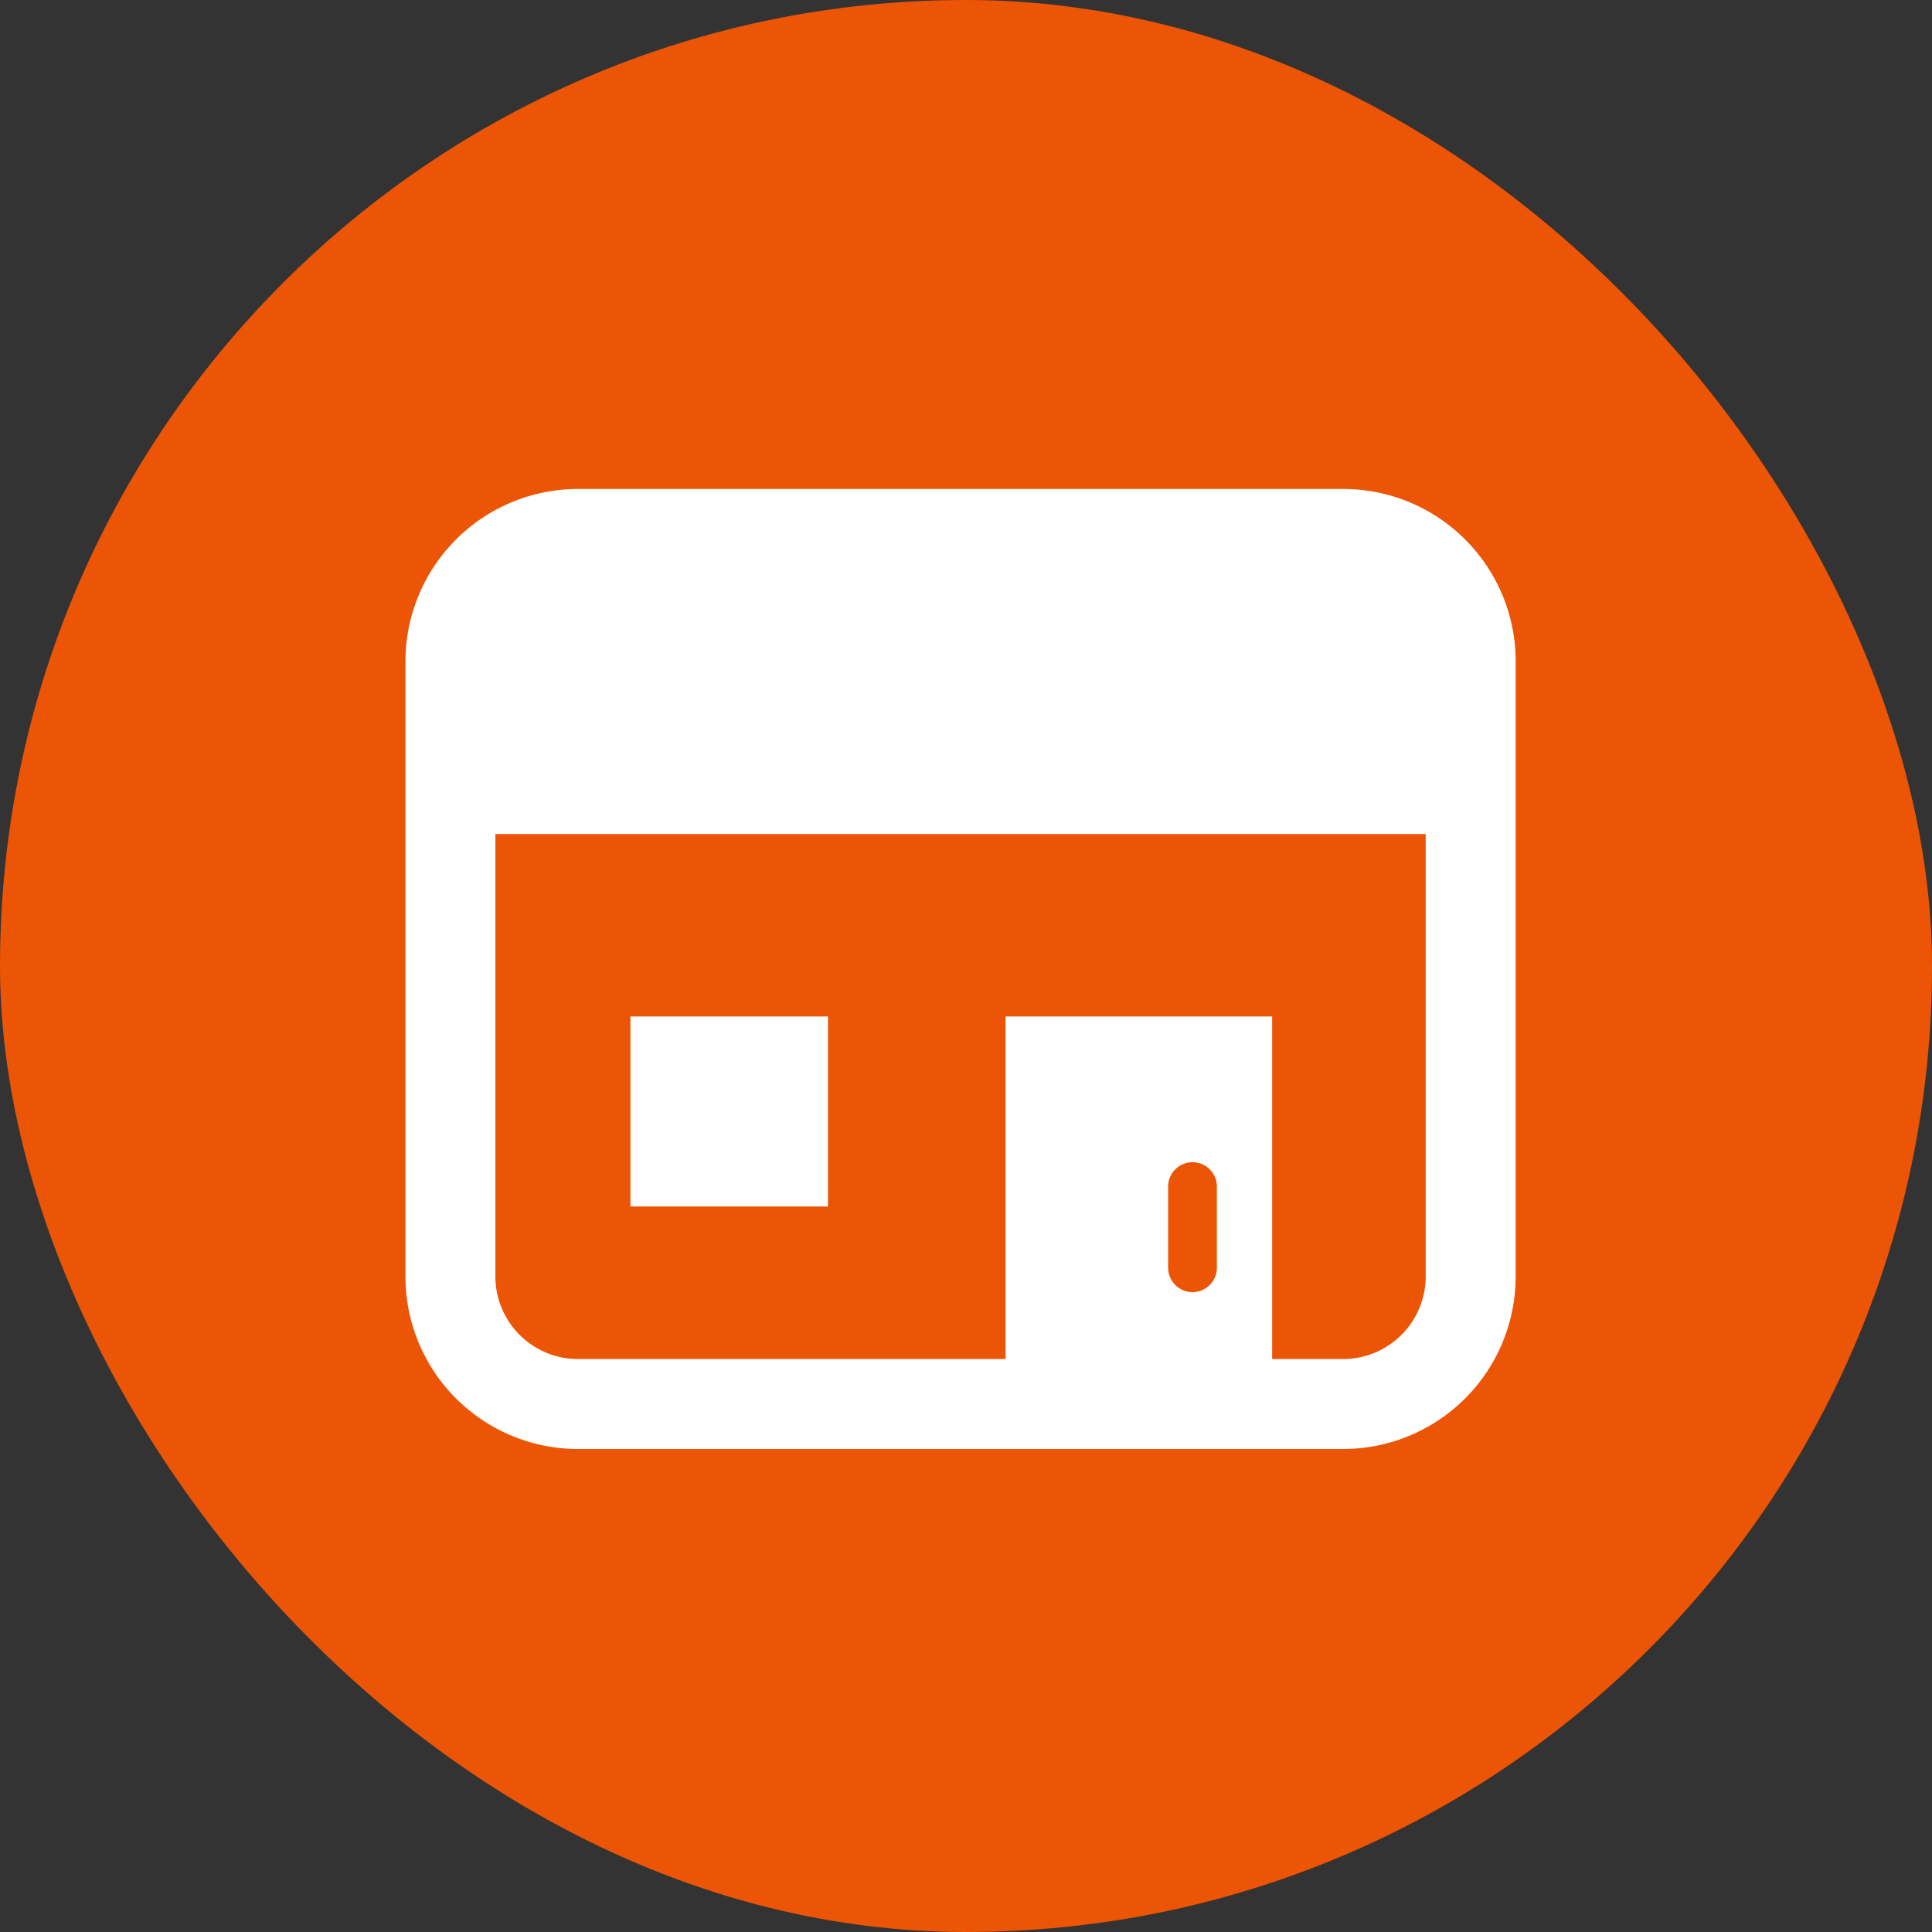
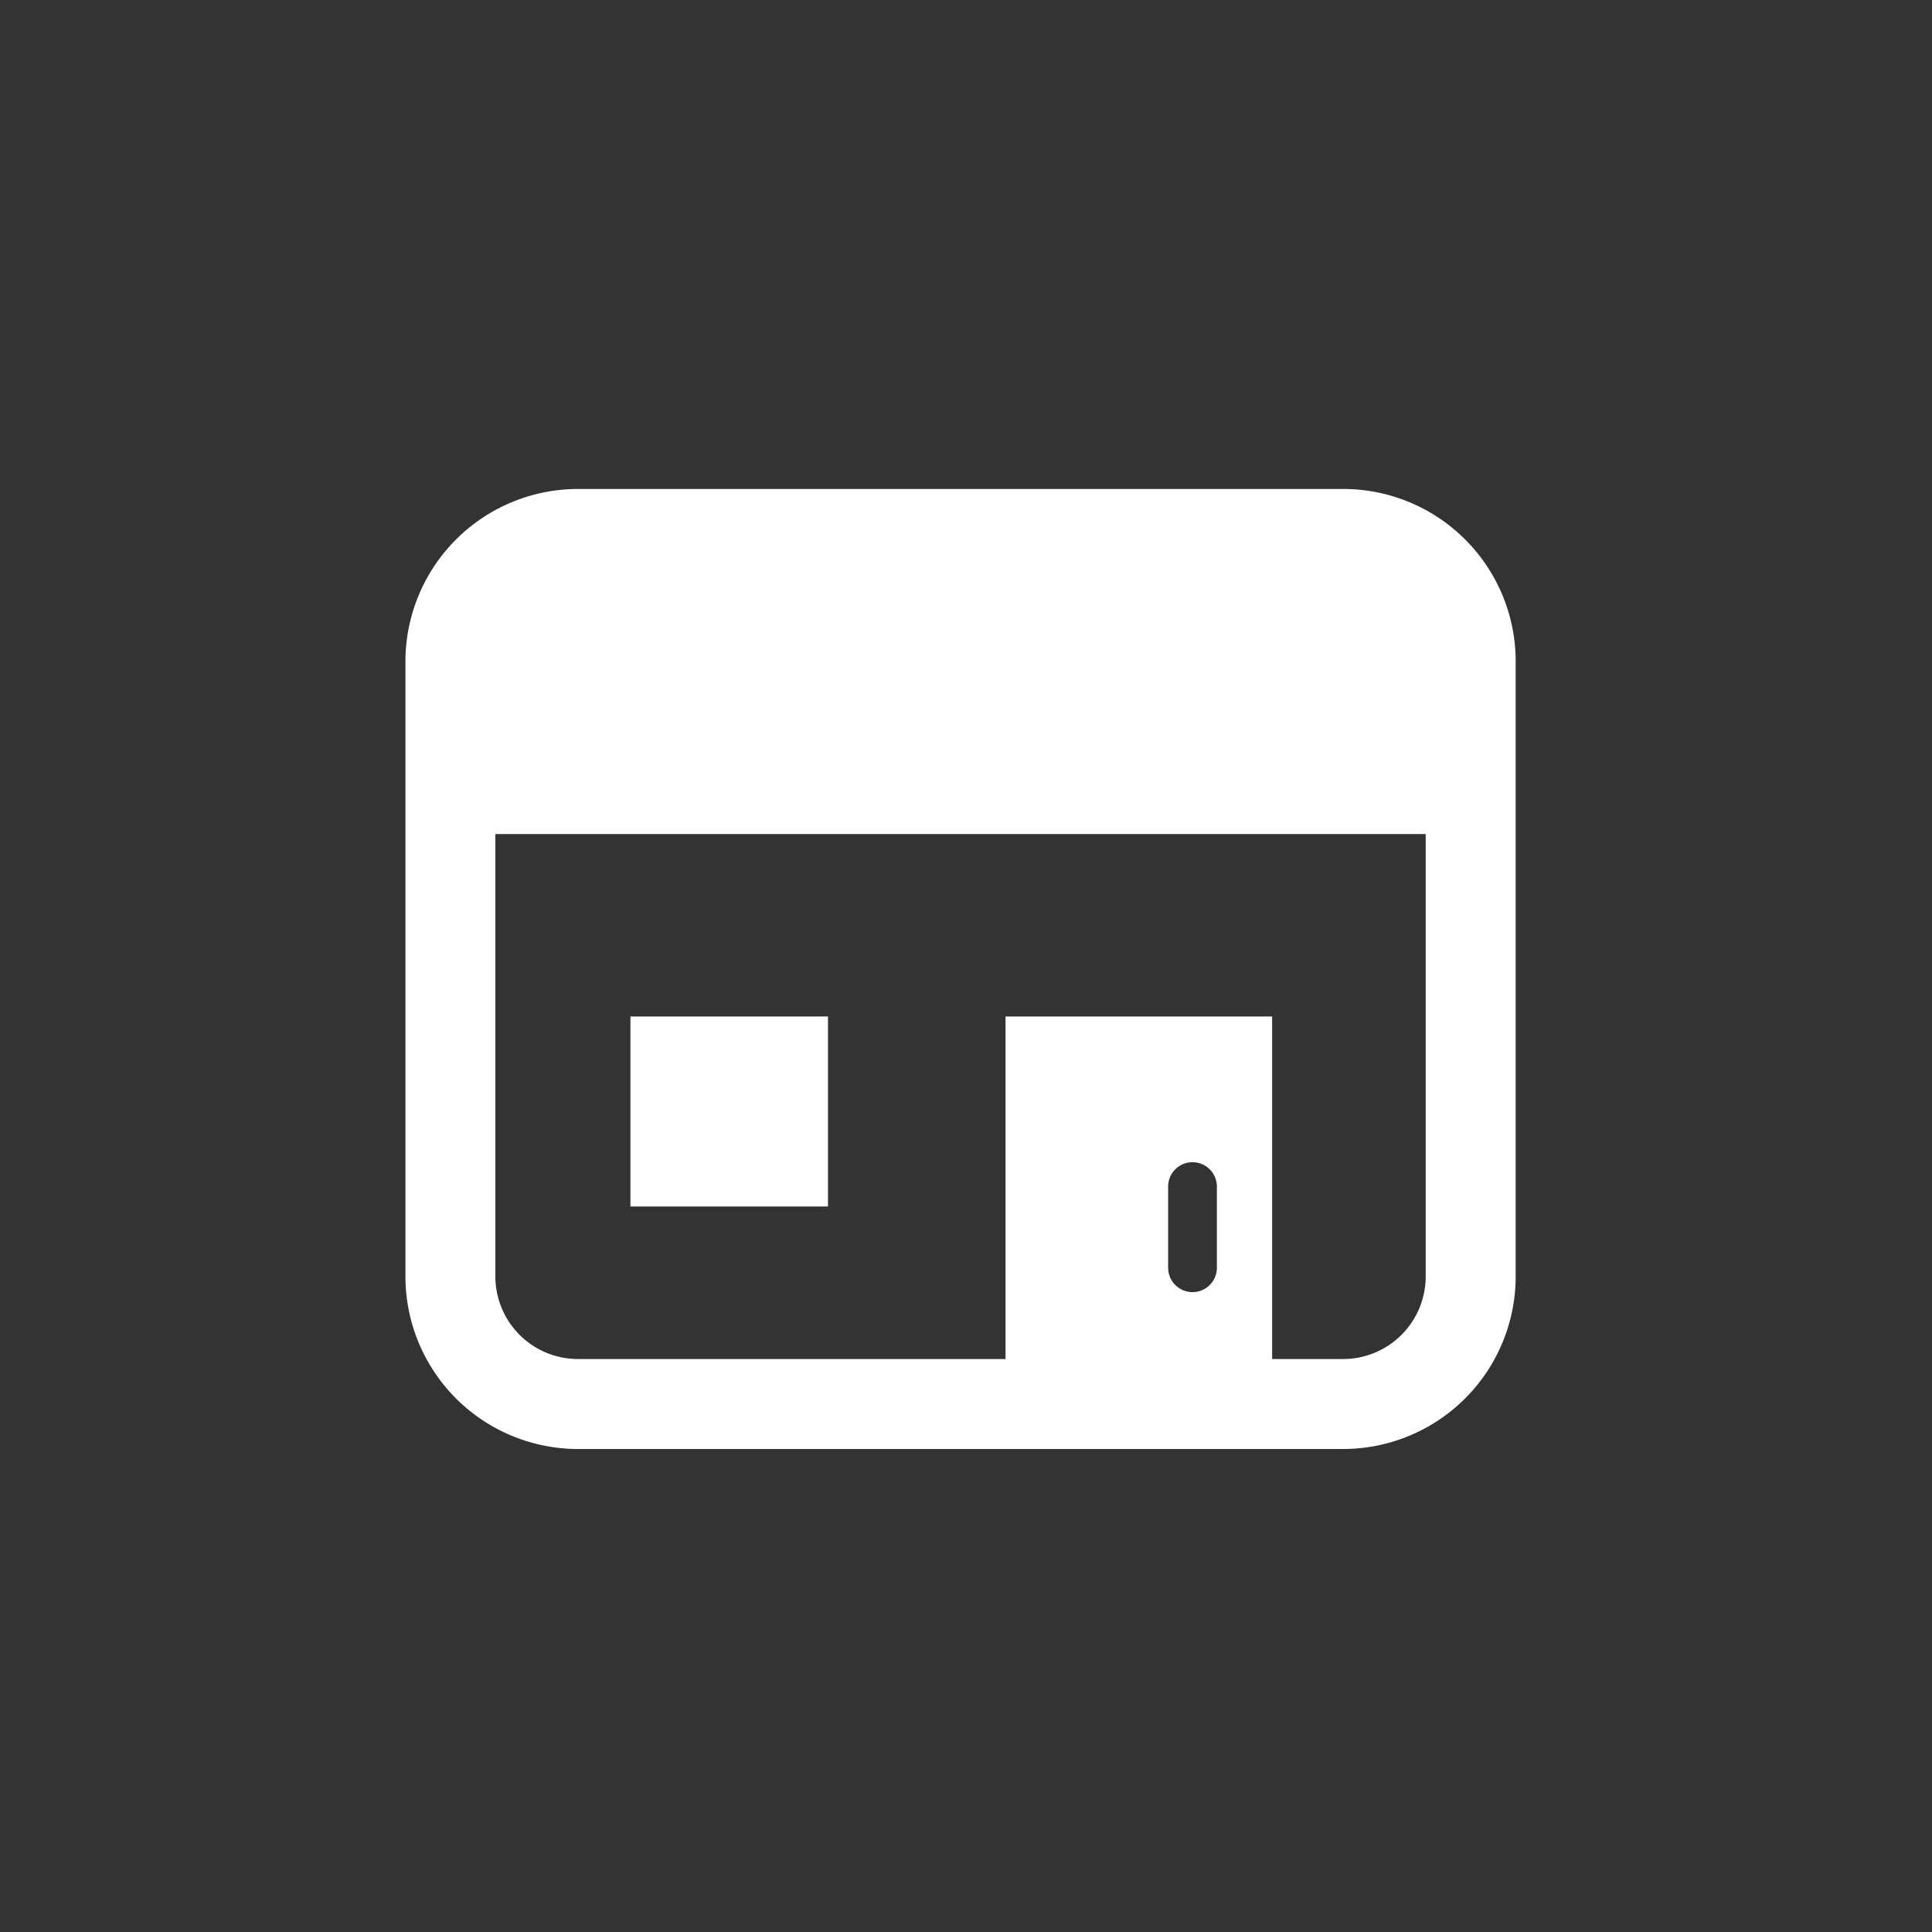
<svg xmlns="http://www.w3.org/2000/svg" id="shoplist_read_icon.svg" width="100" height="100" viewBox="0 0 100 100">
  <rect x="0" y="0" width="100" height="100" fill="#333333" stroke="none" />
  <defs>
    <style>
      .cls-1 {
        fill: #eb5505;
      }

      .cls-2 {
        fill: #fff;
        fill-rule: evenodd;
      }
    </style>
  </defs>
-   <rect id="長方形_24" data-name="長方形 24" class="cls-1" width="100" height="100" rx="50" ry="50" />
  <path id="シェイプ_6" data-name="シェイプ 6" class="cls-2" d="M300.838,755.926a8.922,8.922,0,0,0-6.318-2.617h-39.6a8.935,8.935,0,0,0-8.935,8.933V794.07A8.935,8.935,0,0,0,254.916,803h39.6a8.935,8.935,0,0,0,8.935-8.932V762.242A8.91,8.91,0,0,0,300.838,755.926Zm-12.852,37.692a1.262,1.262,0,1,1-2.524,0v-4.2a1.262,1.262,0,1,1,2.524,0v4.2Zm10.808,0.452a4.276,4.276,0,0,1-4.275,4.273h-3.673V780.614h-13.8v17.729H254.916a4.276,4.276,0,0,1-4.275-4.273v-22.9h48.153v22.9Zm-41.163-13.456h10.226v9.835H257.631v-9.835Z" transform="translate(-225 -728)" />
</svg>